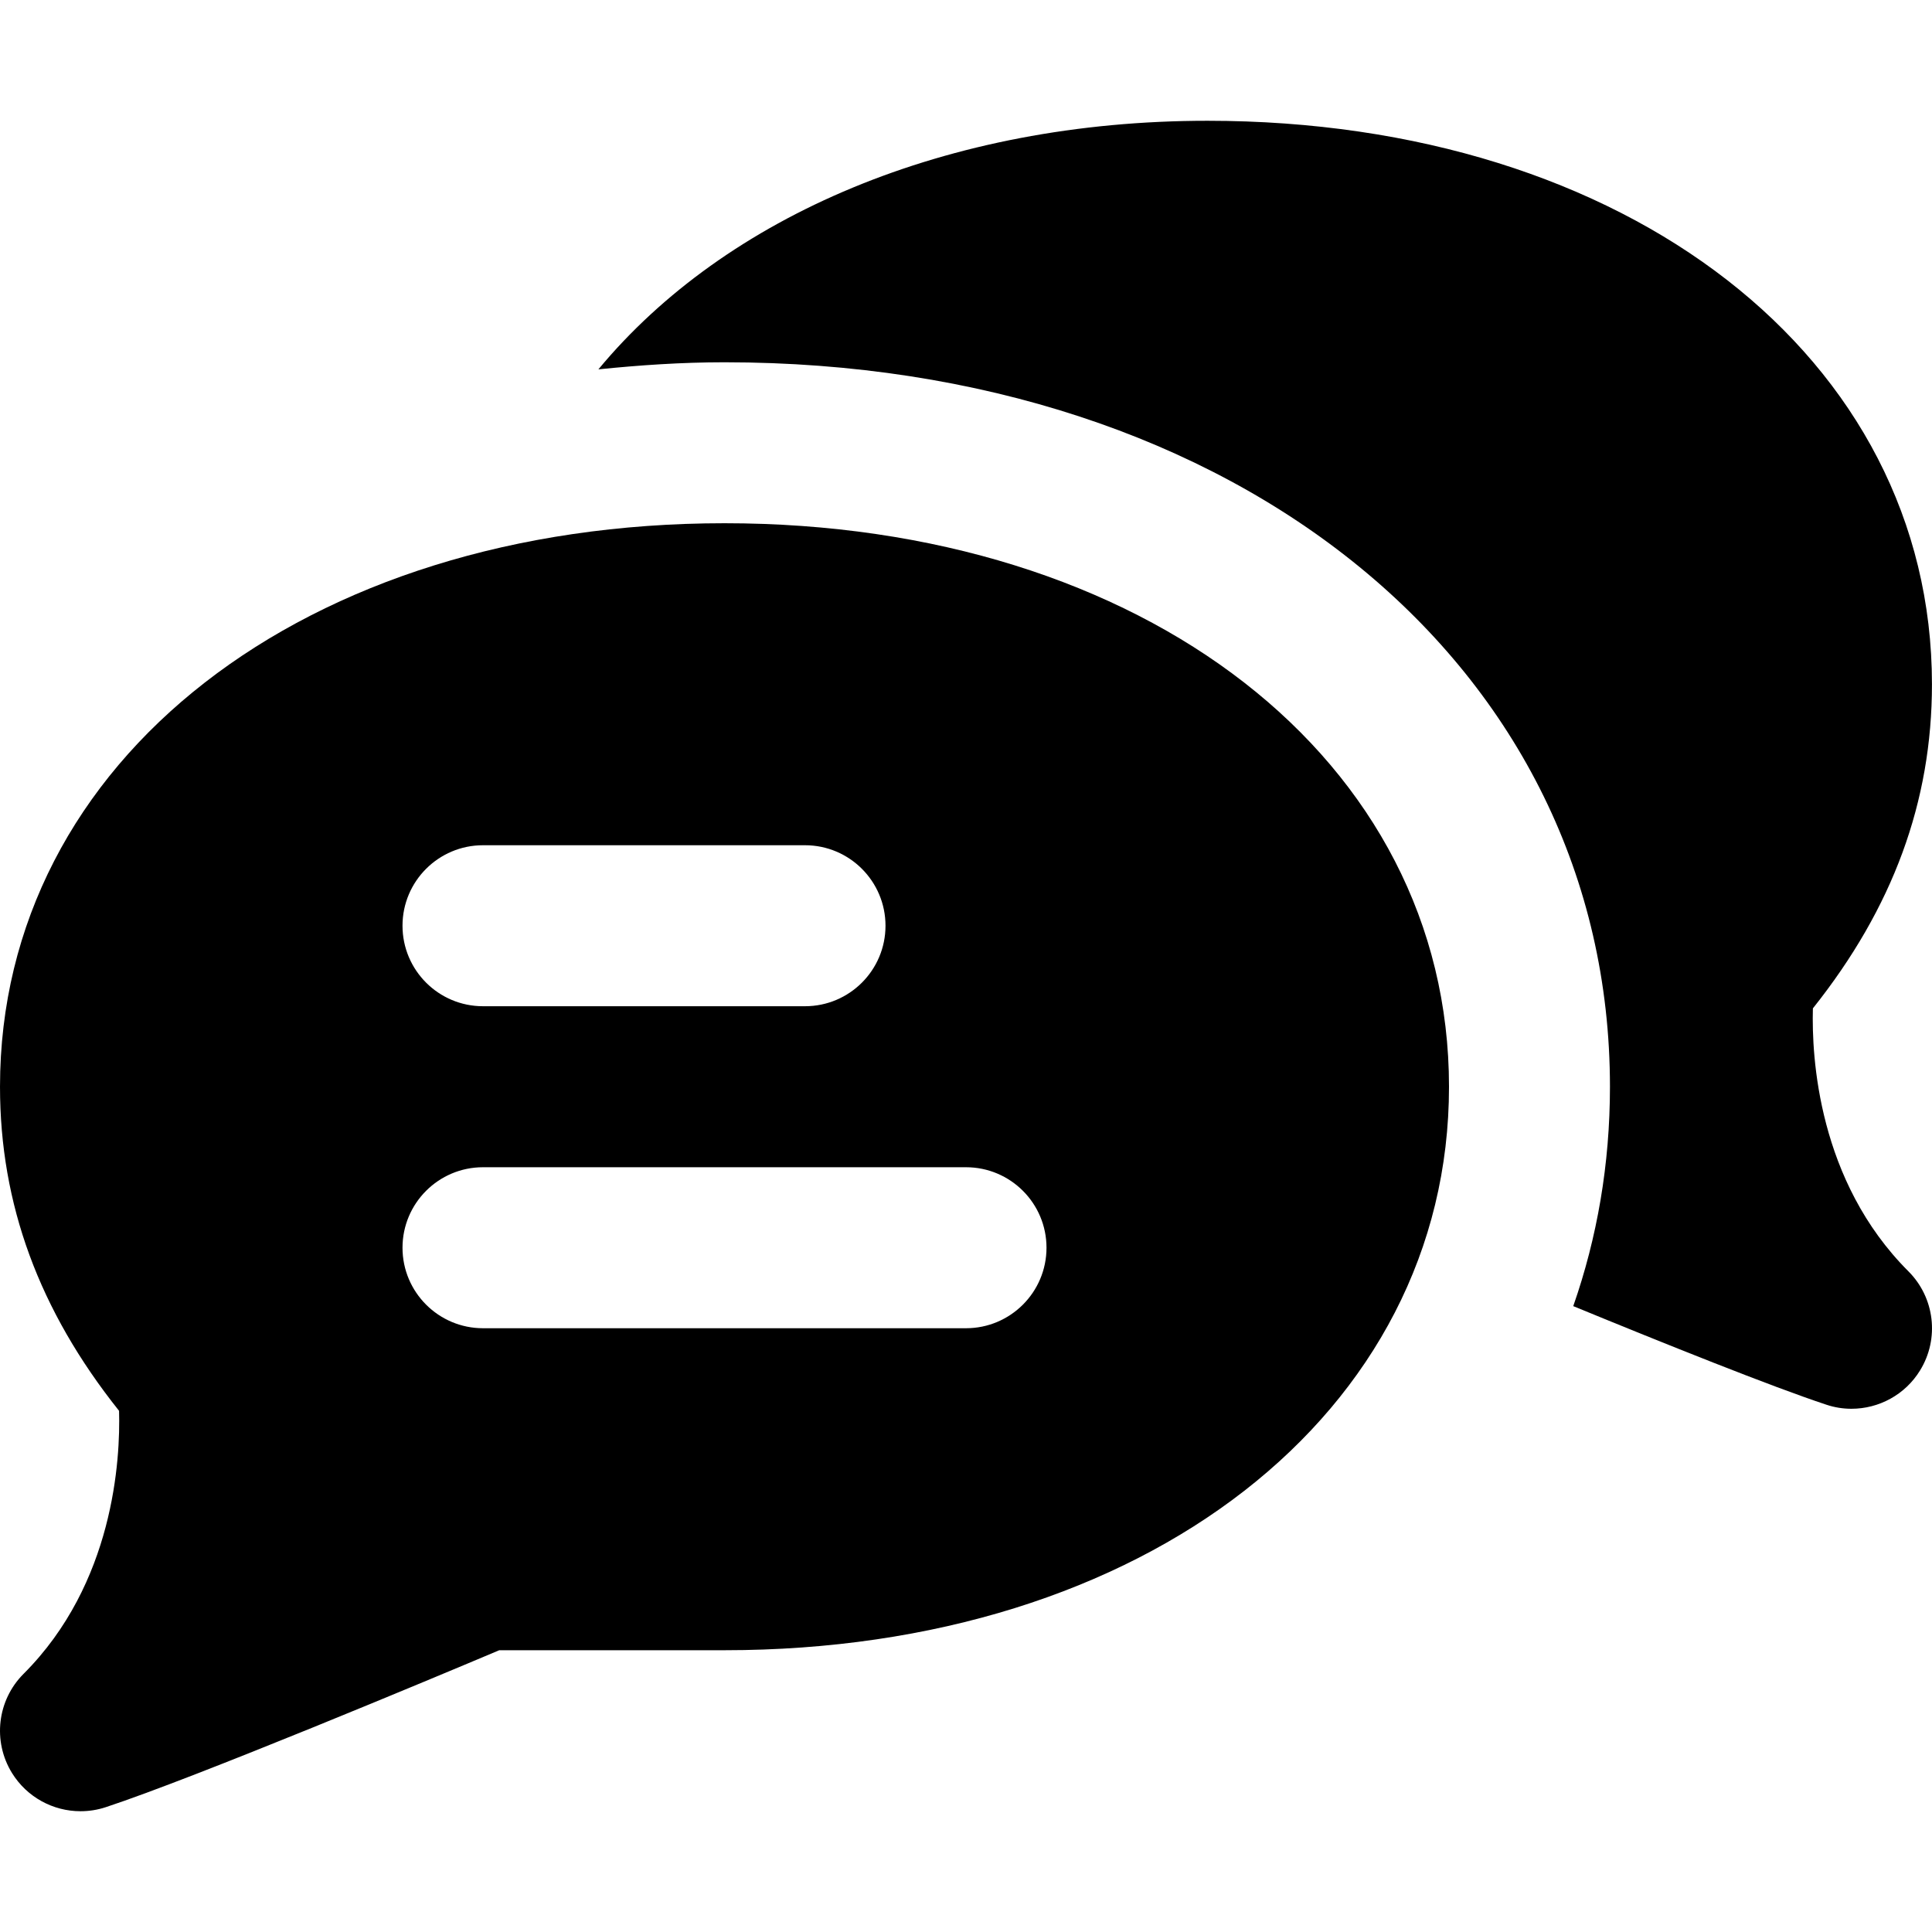
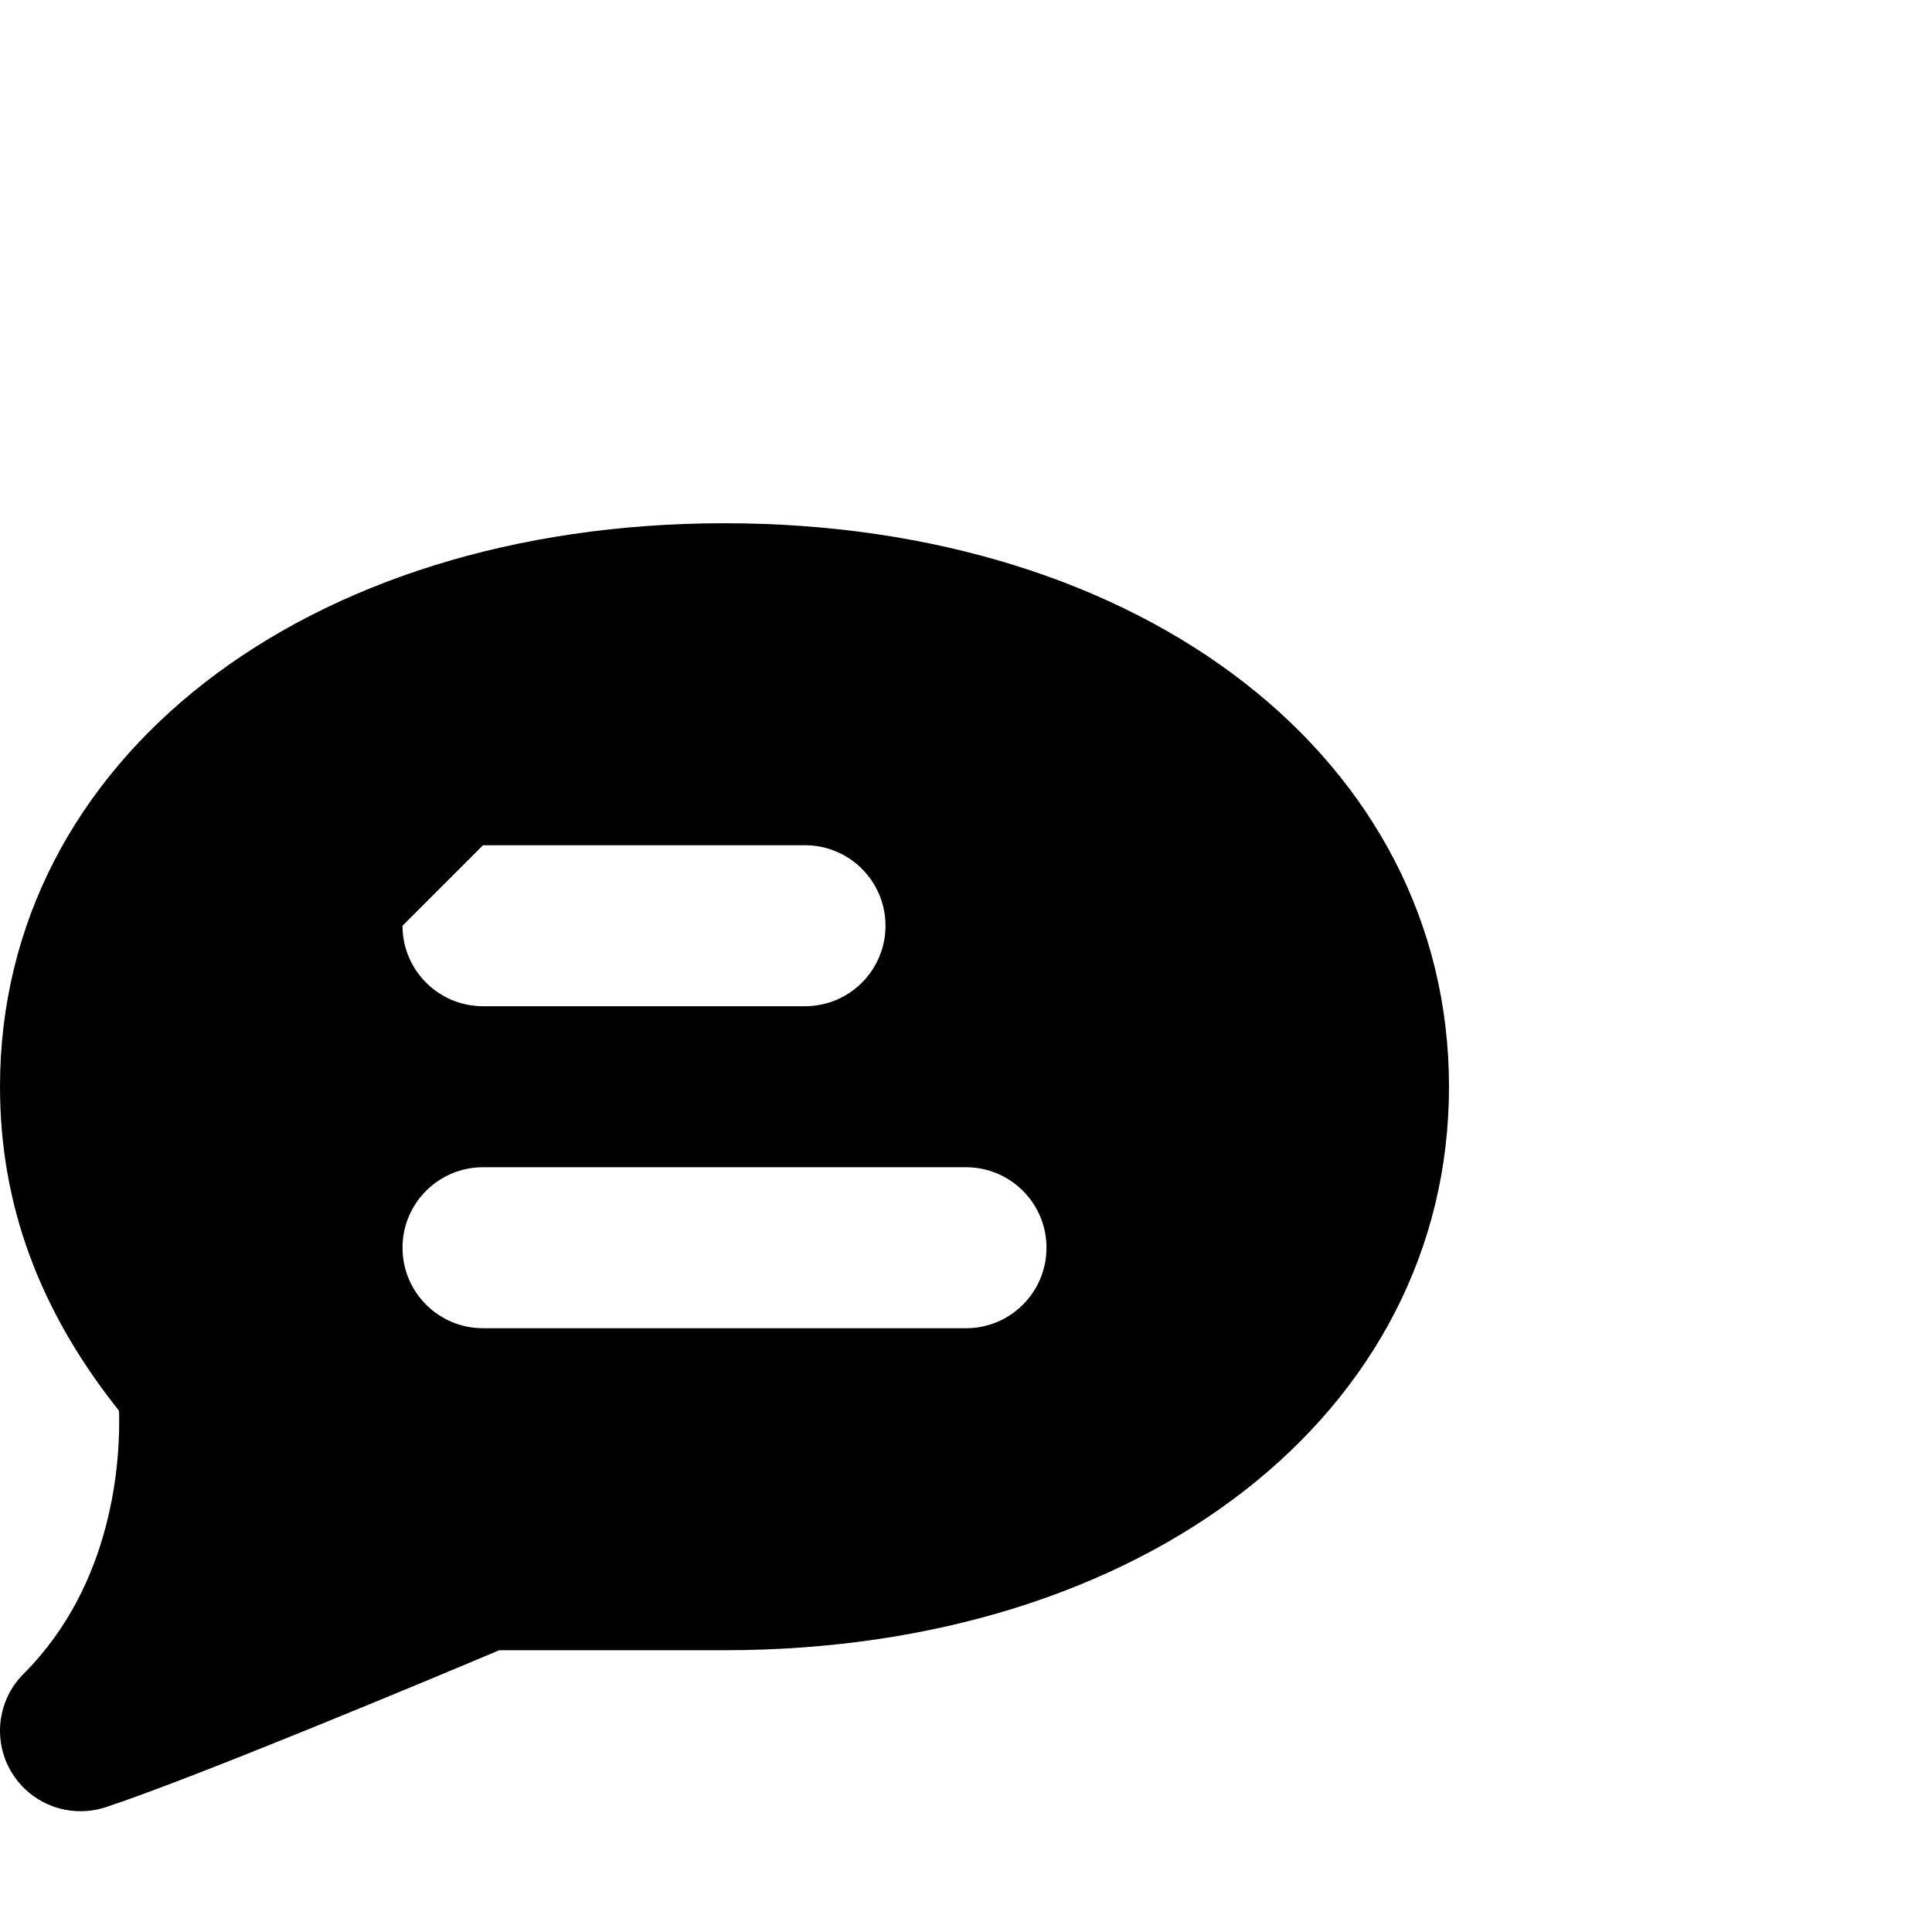
<svg xmlns="http://www.w3.org/2000/svg" fill="#000000" height="800px" width="800px" version="1.1" id="Layer_1" viewBox="0 0 512.003 512.003" xml:space="preserve">
  <g>
    <g>
      <g>
-         <path d="M192.002,138.664c-111.253,0-192,62.805-192,149.333c0,31.104,10.325,59.264,31.552,85.888     c0.363,12.907-1.365,45.76-25.301,69.696c-6.997,6.997-8.256,17.856-3.093,26.261c3.968,6.443,10.923,10.155,18.176,10.155     c2.219,0,4.48-0.341,6.677-1.067c23.872-7.872,87.531-34.517,104.299-41.6h59.691c111.253,0,192-62.805,192-149.333     S303.255,138.664,192.002,138.664z M128.002,223.997h85.333c11.776,0,21.333,9.557,21.333,21.333     c0,11.776-9.557,21.333-21.333,21.333h-85.333c-11.776,0-21.333-9.557-21.333-21.333     C106.668,233.555,116.226,223.997,128.002,223.997z M256.002,351.997h-128c-11.776,0-21.333-9.557-21.333-21.333     s9.557-21.333,21.333-21.333h128c11.776,0,21.333,9.557,21.333,21.333S267.778,351.997,256.002,351.997z" />
-         <path d="M480.439,267.227c21.227-26.645,31.552-54.805,31.552-85.888c0-86.549-80.747-149.333-192-149.333     c-69.056,0-127.765,25.28-161.408,65.877c10.88-1.109,21.973-1.877,33.408-1.877c136,0,234.667,80.747,234.667,192     c0,20.523-3.392,40-9.728,58.133c24.235,9.963,52.757,21.397,67.051,26.112c2.219,0.747,4.459,1.088,6.677,1.088     c7.253,0,14.229-3.712,18.176-10.155c5.184-8.405,3.904-19.285-3.072-26.261C481.804,312.987,480.076,280.134,480.439,267.227z" />
+         <path d="M192.002,138.664c-111.253,0-192,62.805-192,149.333c0,31.104,10.325,59.264,31.552,85.888     c0.363,12.907-1.365,45.76-25.301,69.696c-6.997,6.997-8.256,17.856-3.093,26.261c3.968,6.443,10.923,10.155,18.176,10.155     c2.219,0,4.48-0.341,6.677-1.067c23.872-7.872,87.531-34.517,104.299-41.6h59.691c111.253,0,192-62.805,192-149.333     S303.255,138.664,192.002,138.664z M128.002,223.997h85.333c11.776,0,21.333,9.557,21.333,21.333     c0,11.776-9.557,21.333-21.333,21.333h-85.333c-11.776,0-21.333-9.557-21.333-21.333     z M256.002,351.997h-128c-11.776,0-21.333-9.557-21.333-21.333     s9.557-21.333,21.333-21.333h128c11.776,0,21.333,9.557,21.333,21.333S267.778,351.997,256.002,351.997z" />
      </g>
    </g>
  </g>
</svg>